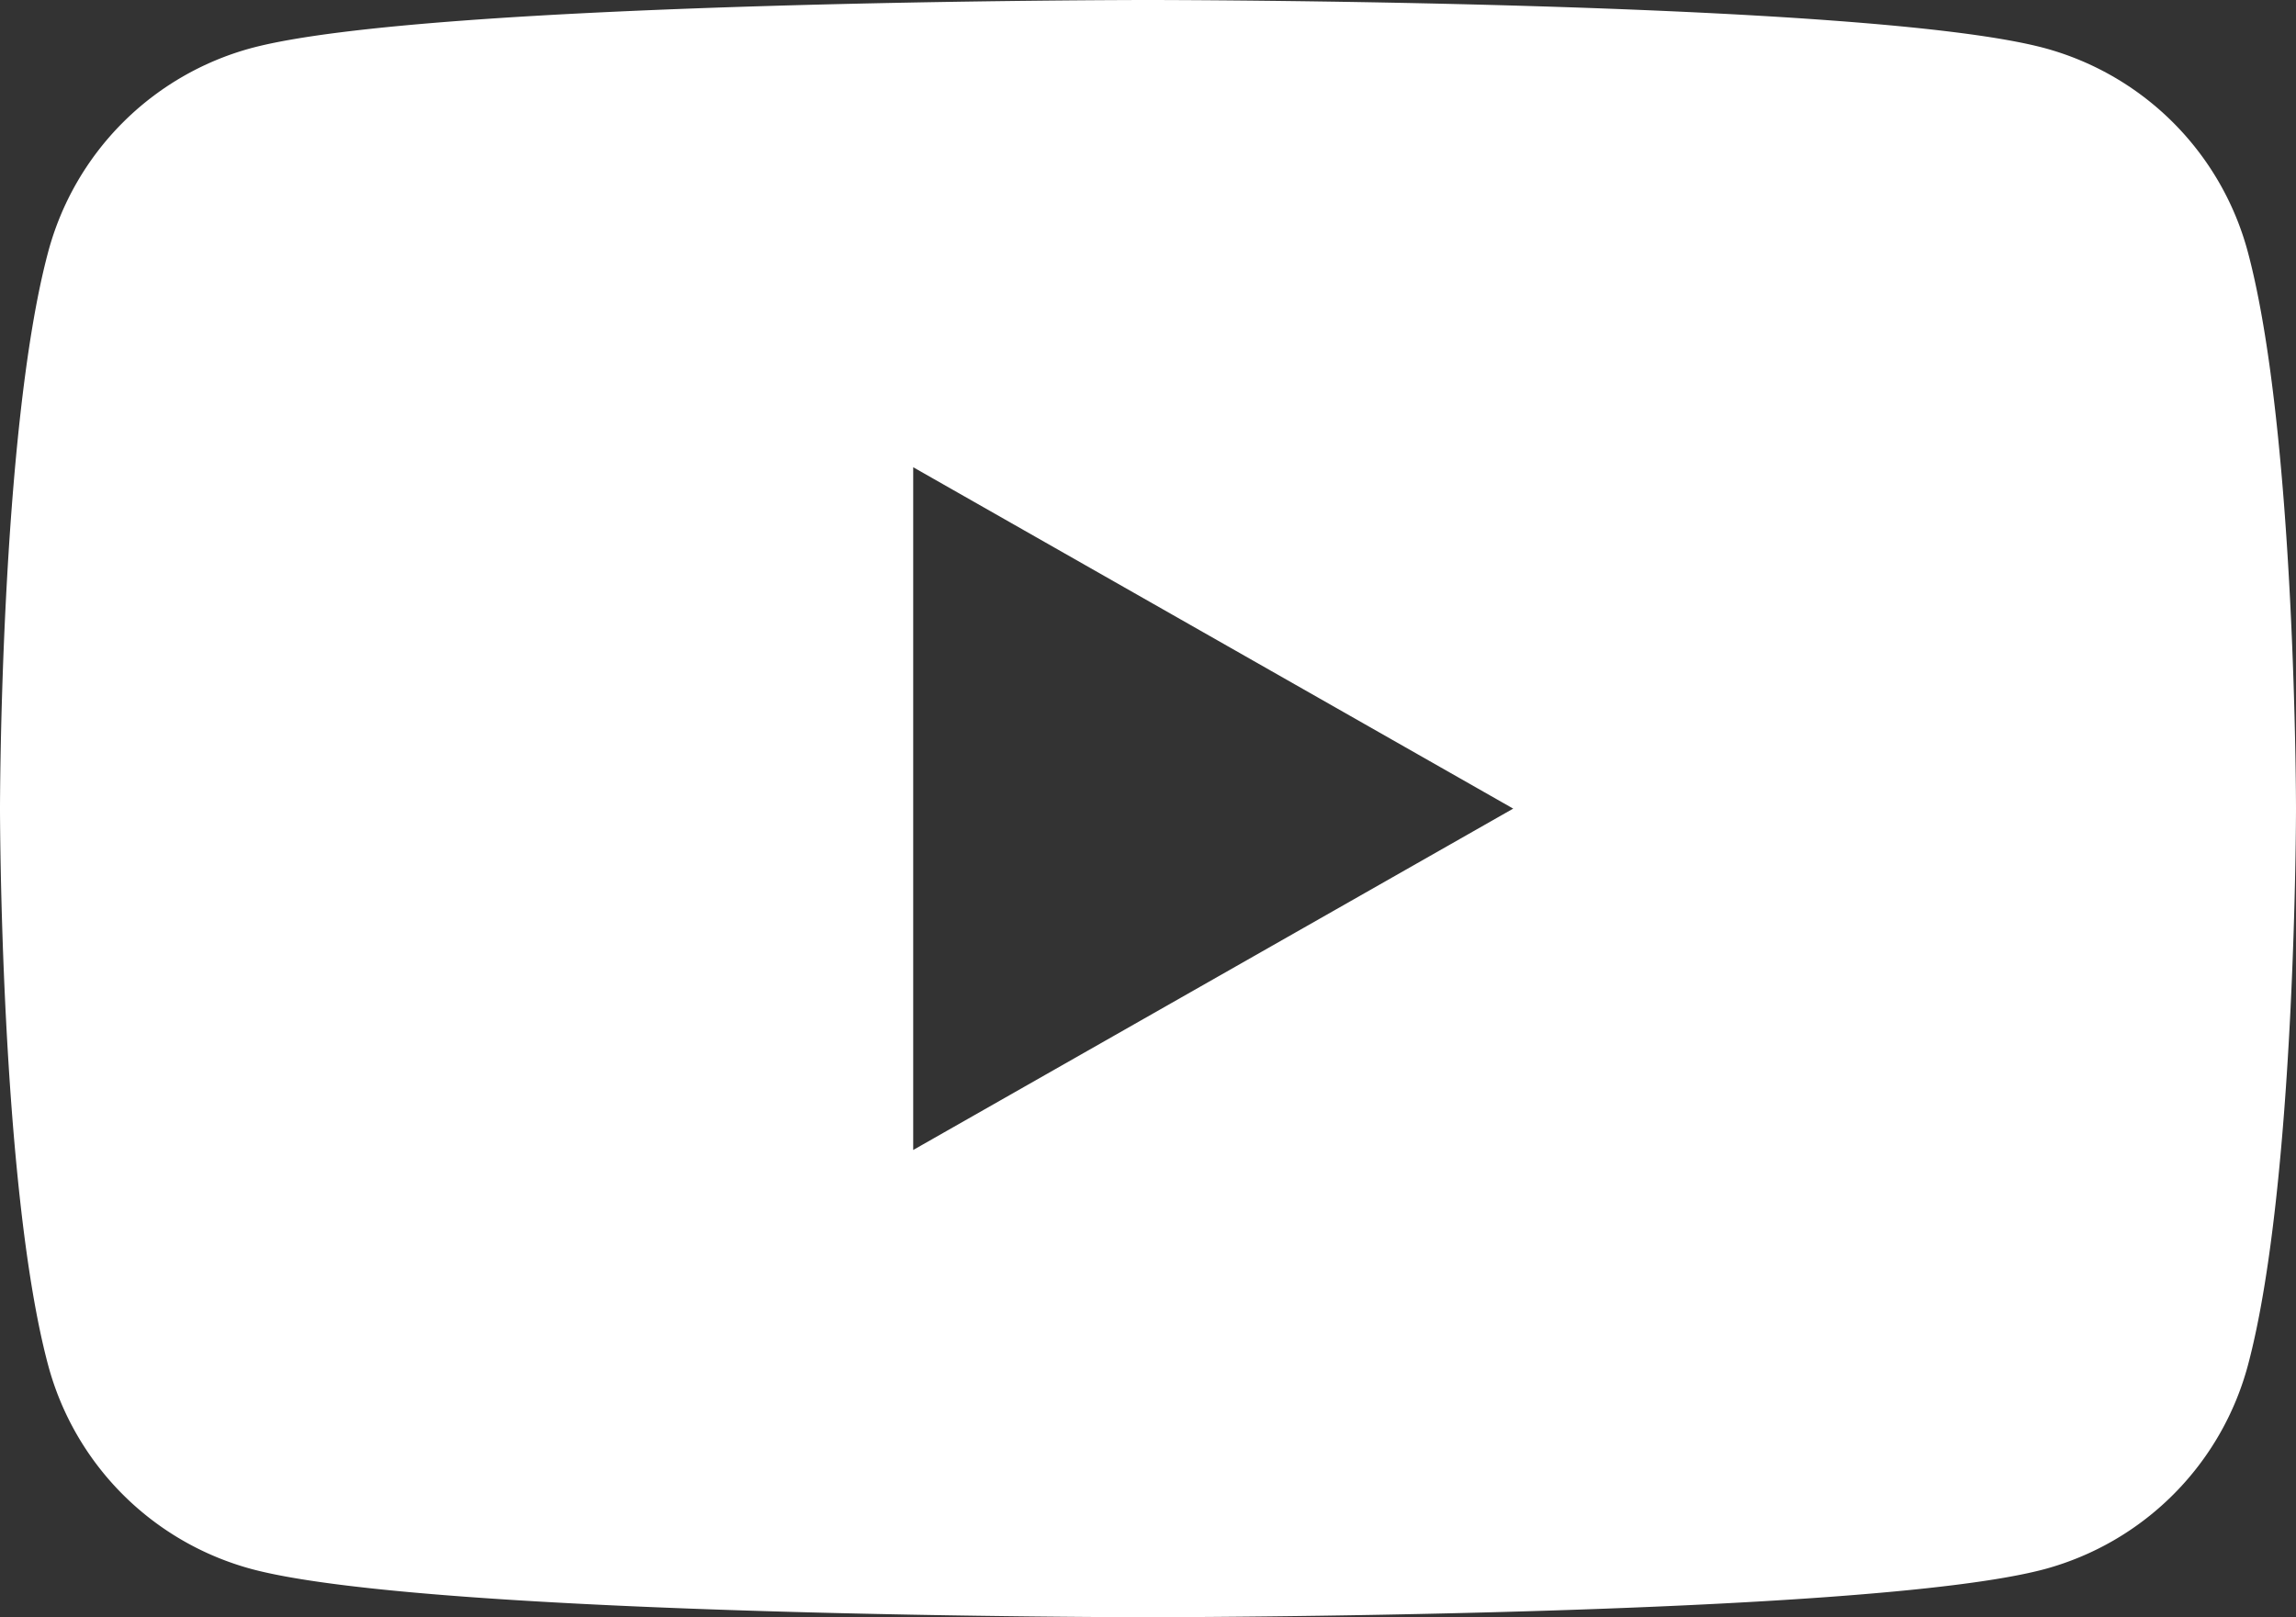
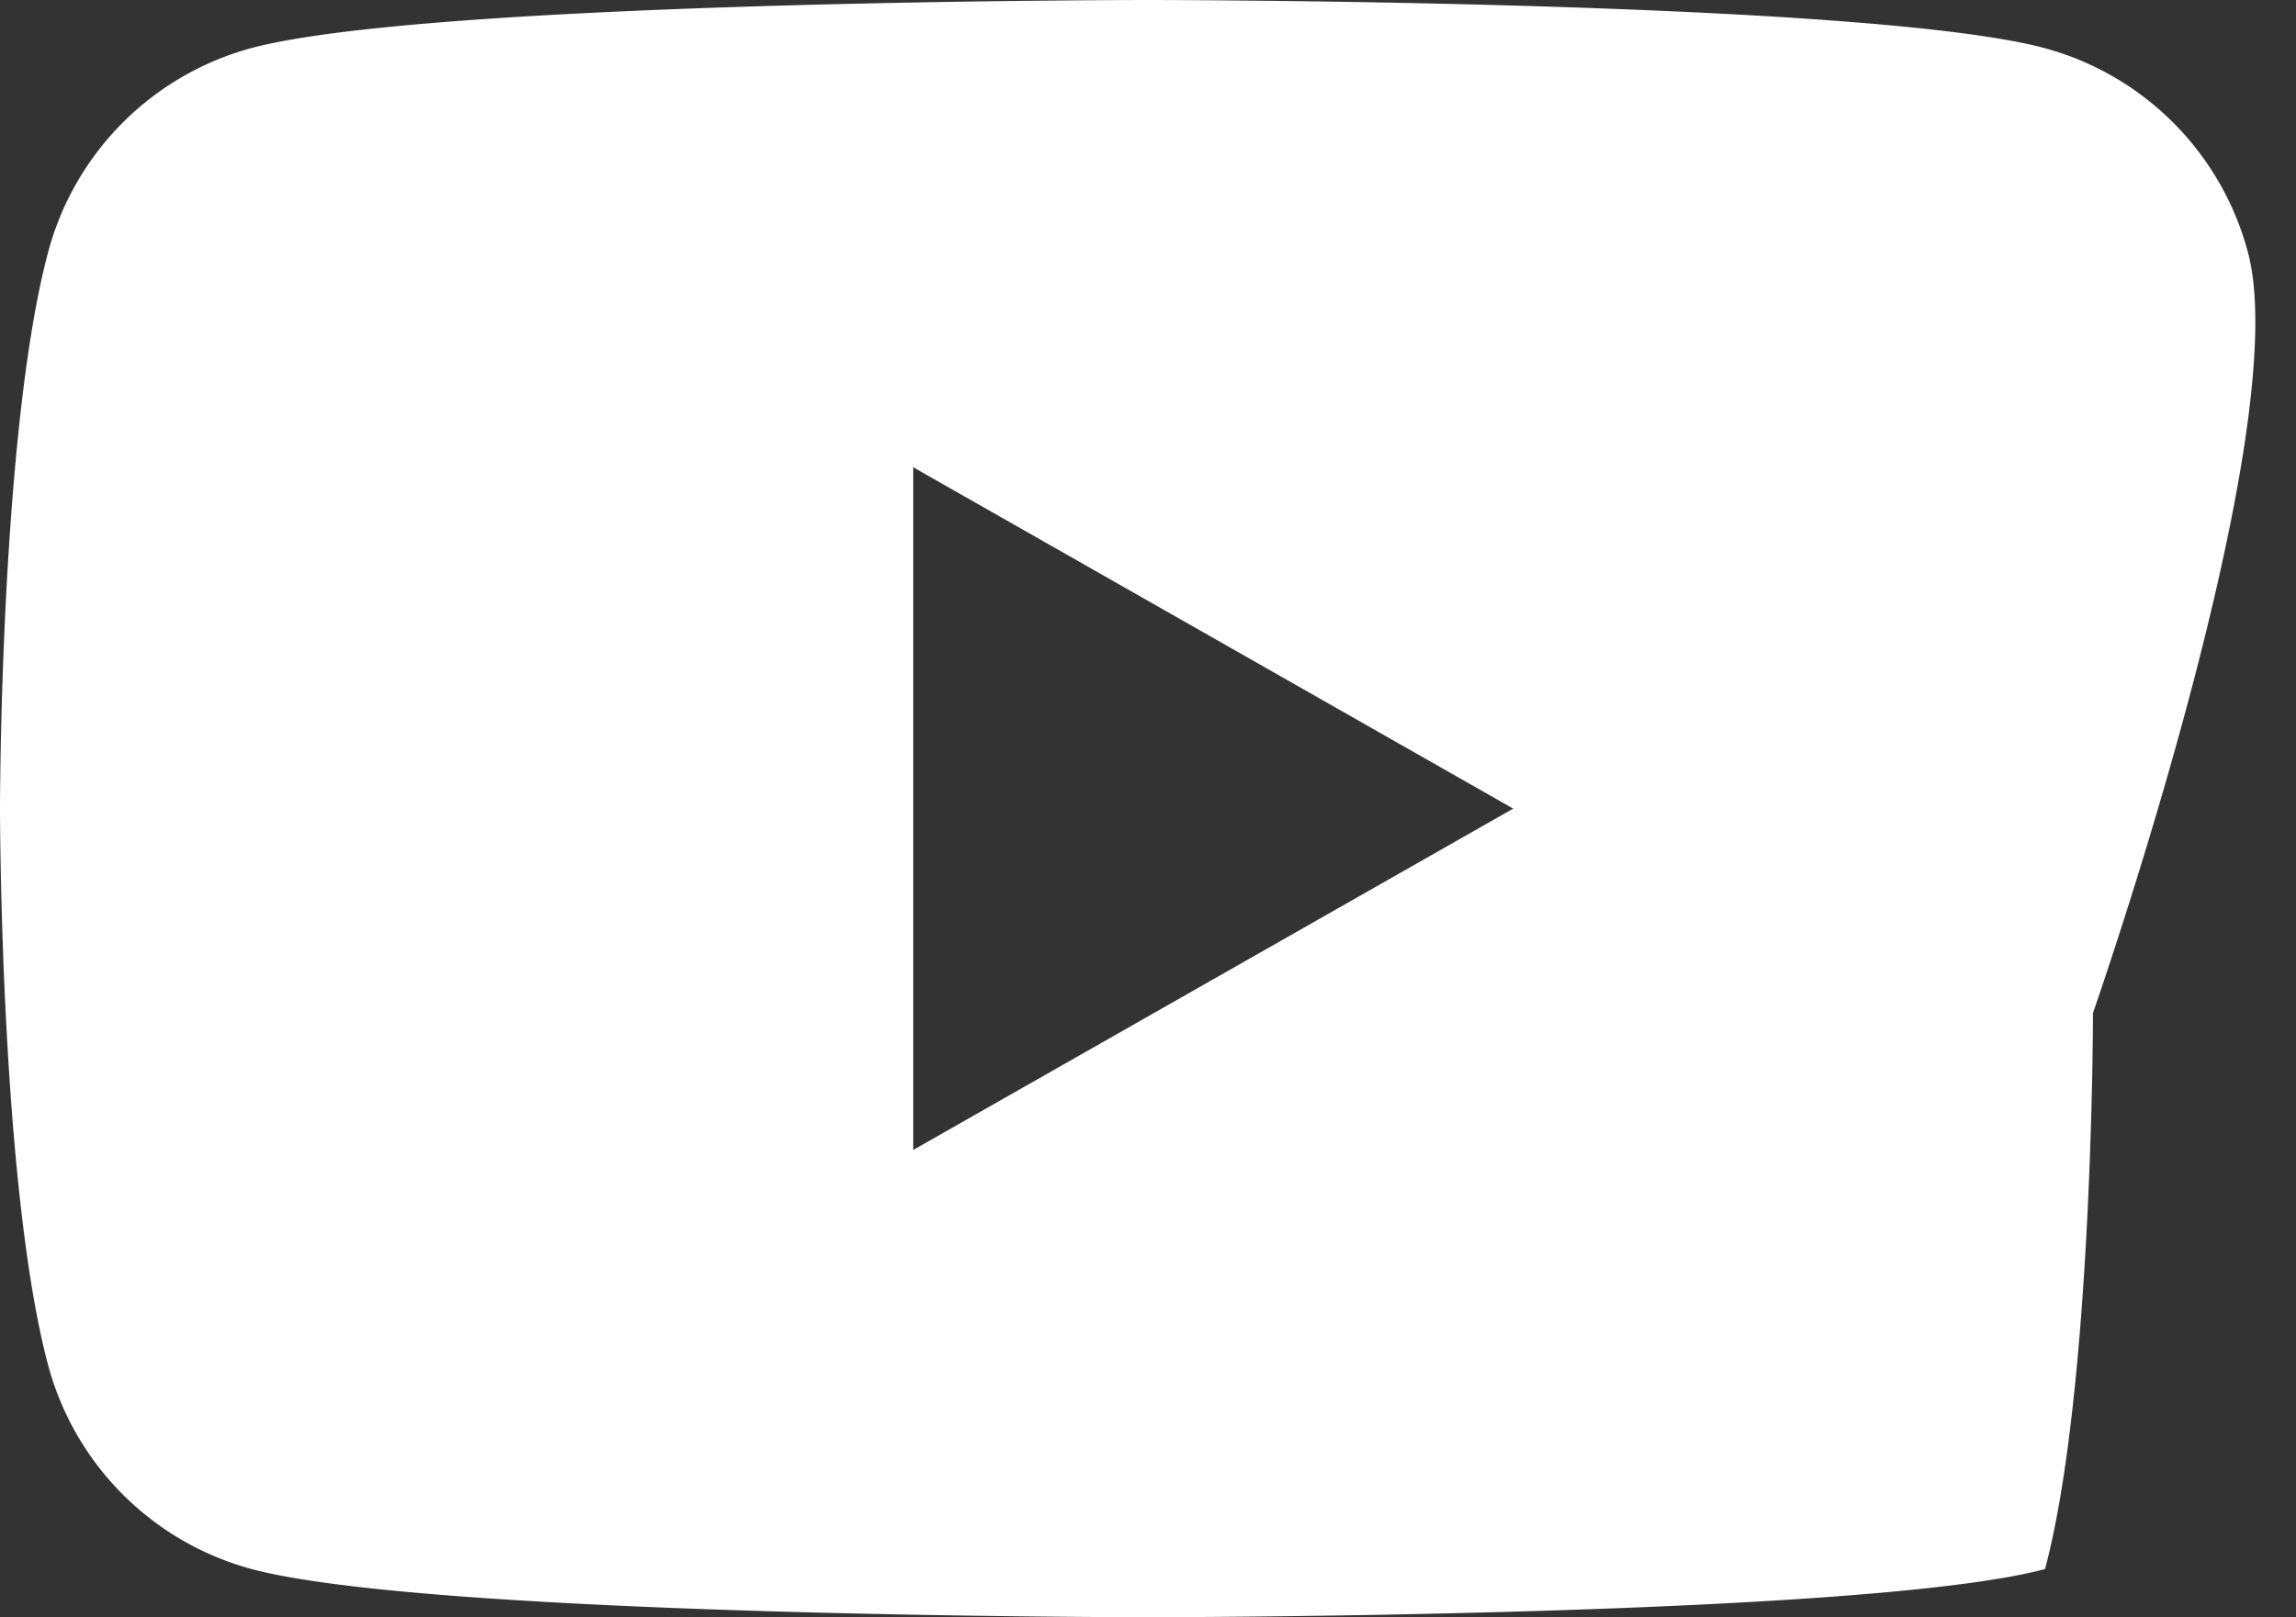
<svg xmlns="http://www.w3.org/2000/svg" id="XMLID_184_" width="49.681" height="35" viewBox="0 0 49.681 35">
  <rect x="0" y="0" width="49.681" height="35" fill="#333333" stroke="none" />
-   <path id="Path_48406" data-name="Path 48406" d="M48.642,9.011a6.244,6.244,0,0,0-4.393-4.422C40.376,3.546,24.84,3.546,24.84,3.546S9.3,3.546,5.43,4.589A6.241,6.241,0,0,0,1.039,9.011C0,12.911,0,21.046,0,21.046s0,8.135,1.039,12.035A6.244,6.244,0,0,0,5.432,37.5C9.3,38.546,24.84,38.546,24.84,38.546s15.536,0,19.411-1.043a6.248,6.248,0,0,0,4.393-4.422c1.037-3.9,1.037-12.035,1.037-12.035S49.681,12.911,48.642,9.011ZM19.76,28.434V13.658l12.983,7.388Z" transform="translate(0 -3.546)" fill="#fff" />
+   <path id="Path_48406" data-name="Path 48406" d="M48.642,9.011a6.244,6.244,0,0,0-4.393-4.422C40.376,3.546,24.84,3.546,24.84,3.546S9.3,3.546,5.43,4.589A6.241,6.241,0,0,0,1.039,9.011C0,12.911,0,21.046,0,21.046s0,8.135,1.039,12.035A6.244,6.244,0,0,0,5.432,37.5C9.3,38.546,24.84,38.546,24.84,38.546s15.536,0,19.411-1.043c1.037-3.9,1.037-12.035,1.037-12.035S49.681,12.911,48.642,9.011ZM19.76,28.434V13.658l12.983,7.388Z" transform="translate(0 -3.546)" fill="#fff" />
</svg>